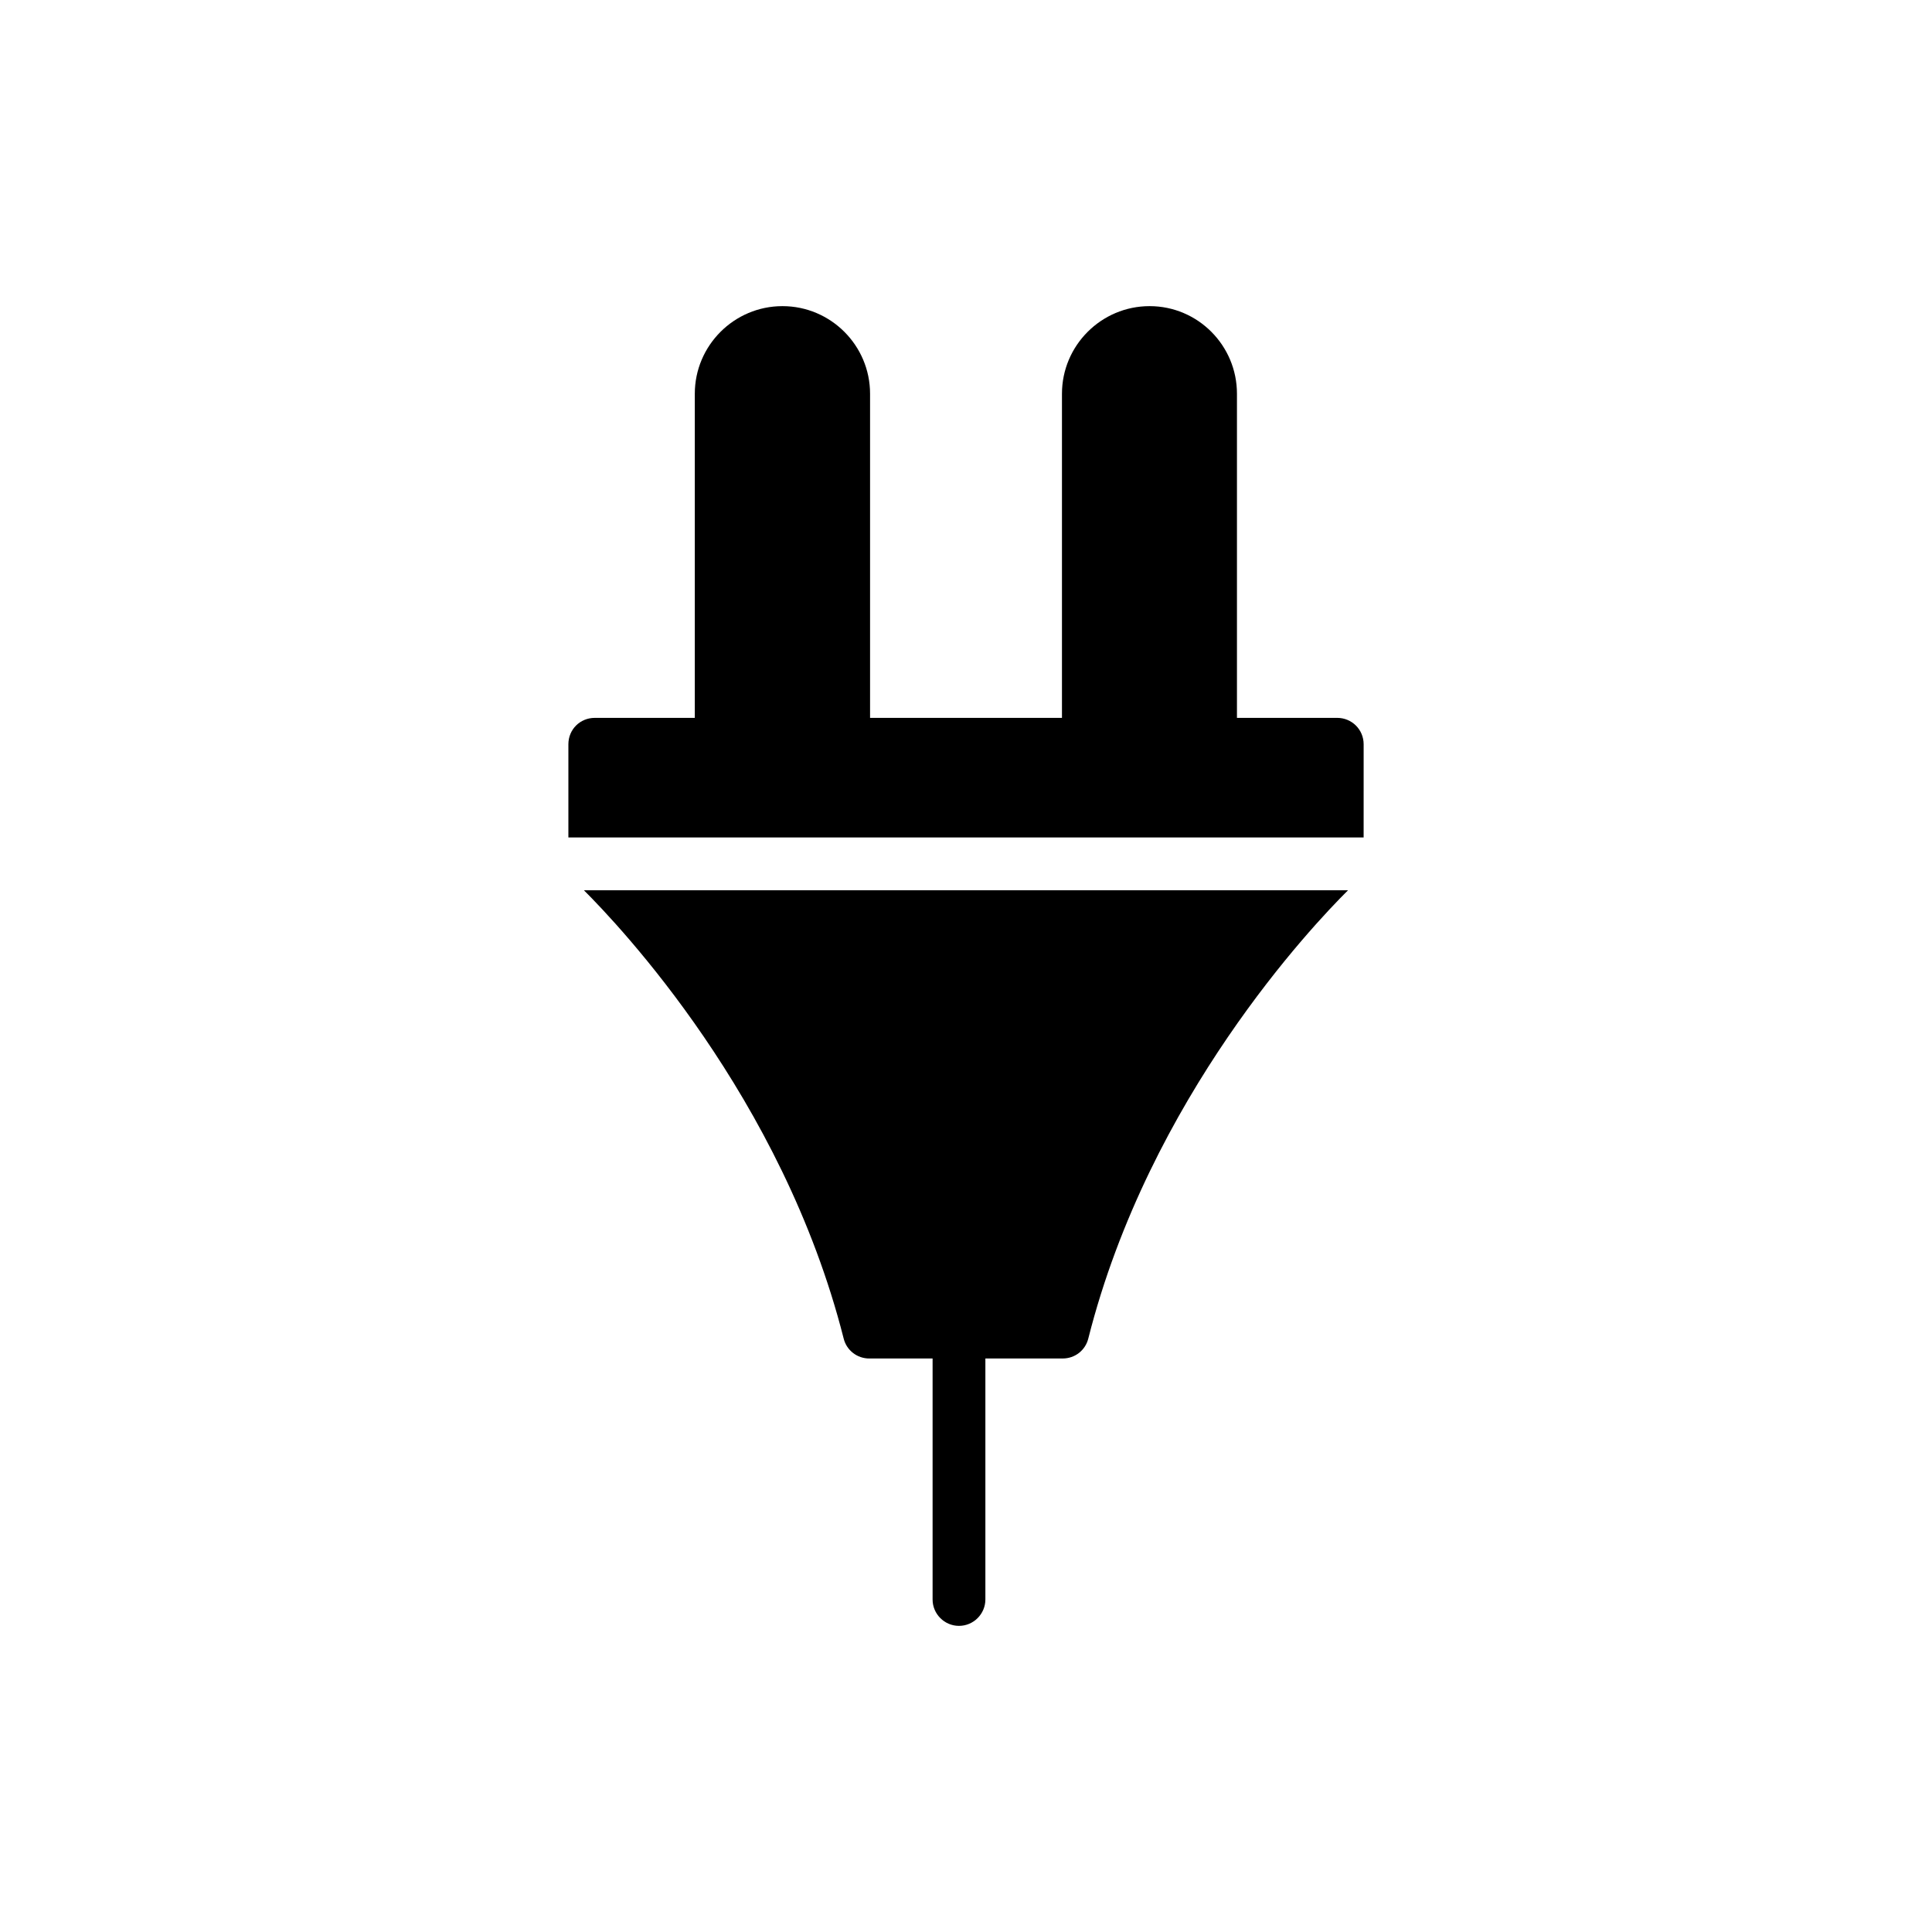
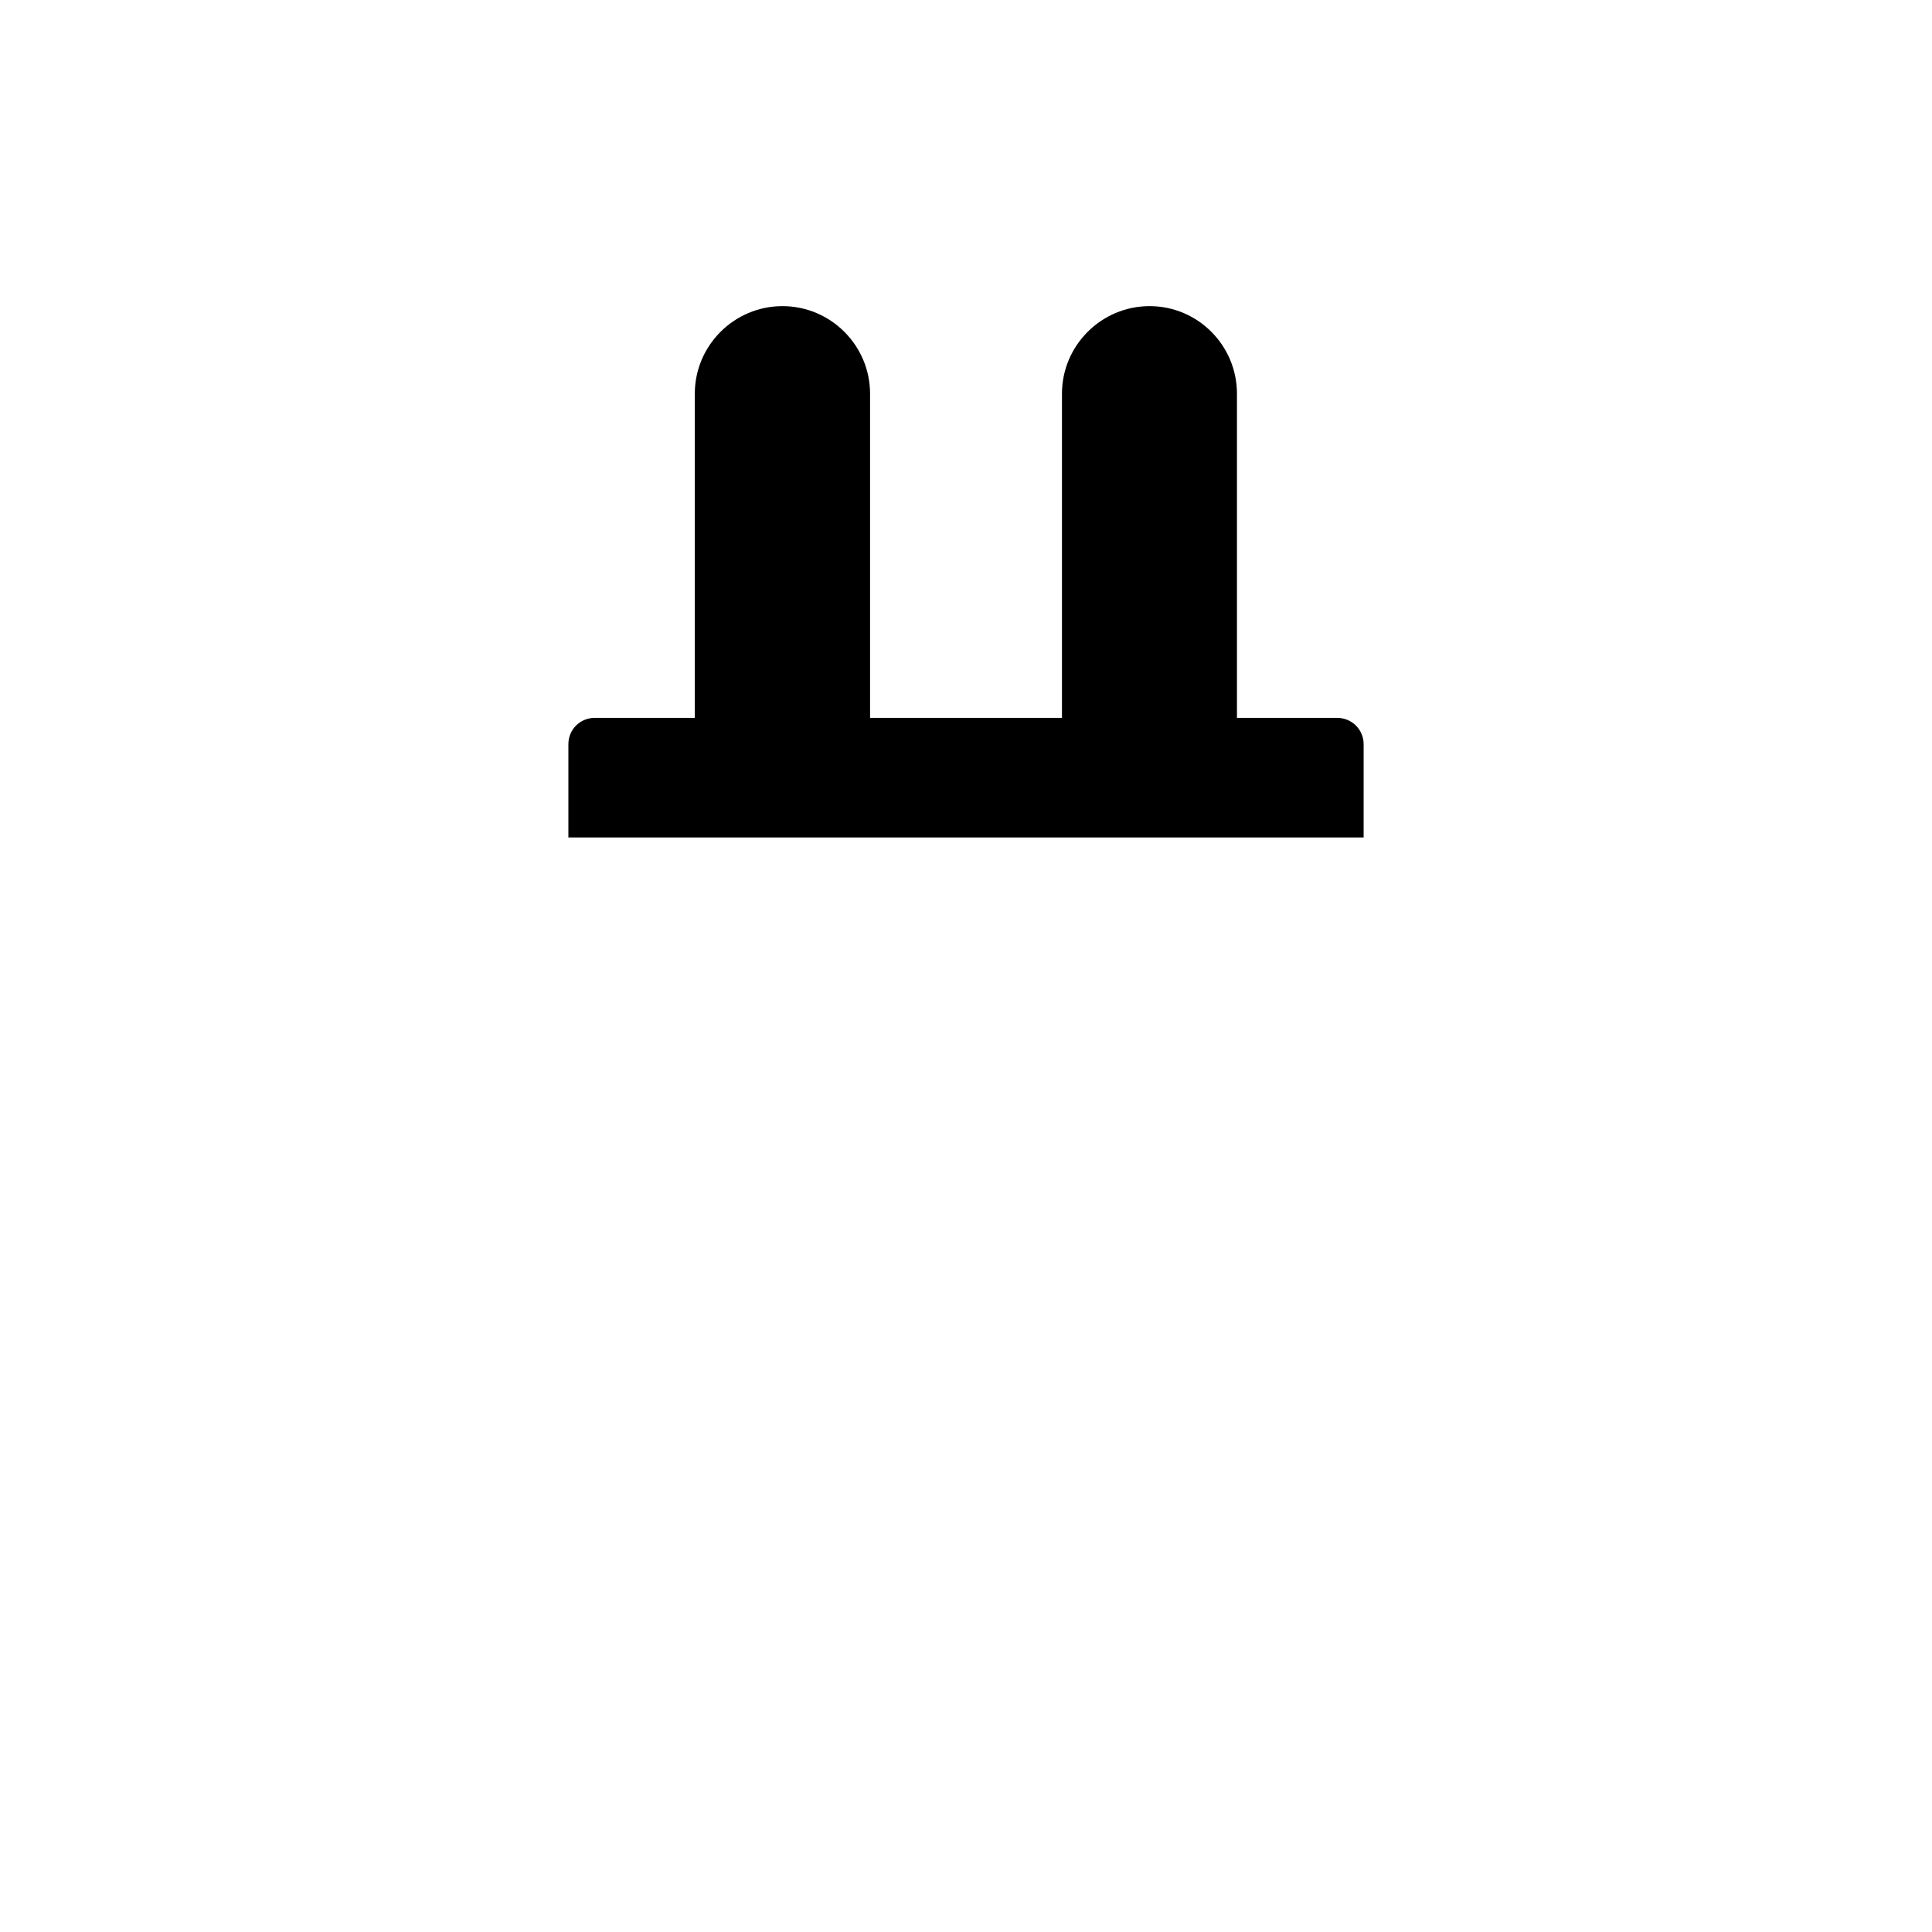
<svg xmlns="http://www.w3.org/2000/svg" fill="#000000" width="800px" height="800px" version="1.1" viewBox="144 144 512 512">
  <g>
-     <path d="m398.14 574.87c3.848 0 6.996-3.148 6.996-6.996v-63.863h20.504c3.219 0 6.008-2.16 6.777-5.316 16.156-63.855 59.527-109.54 68.828-118.77l-202.5 0.004c9.234 9.234 52.609 54.77 68.828 118.77 0.77 3.156 3.574 5.316 6.793 5.316h16.781v63.863c-0.004 3.844 3.144 6.992 6.992 6.992z" />
    <path d="m505.38 341.24c0-3.918-3.148-6.996-6.996-6.996h-26.578v-85.891c0-12.801-10.352-23.223-23.152-23.223-12.801 0-23.223 10.422-23.223 23.223v85.891h-50.855v-85.891c0-12.801-10.414-23.223-23.215-23.223s-23.23 10.422-23.23 23.223v85.891h-26.508c-3.91 0-6.996 3.078-6.996 6.996v24.691h210.75z" />
  </g>
</svg>